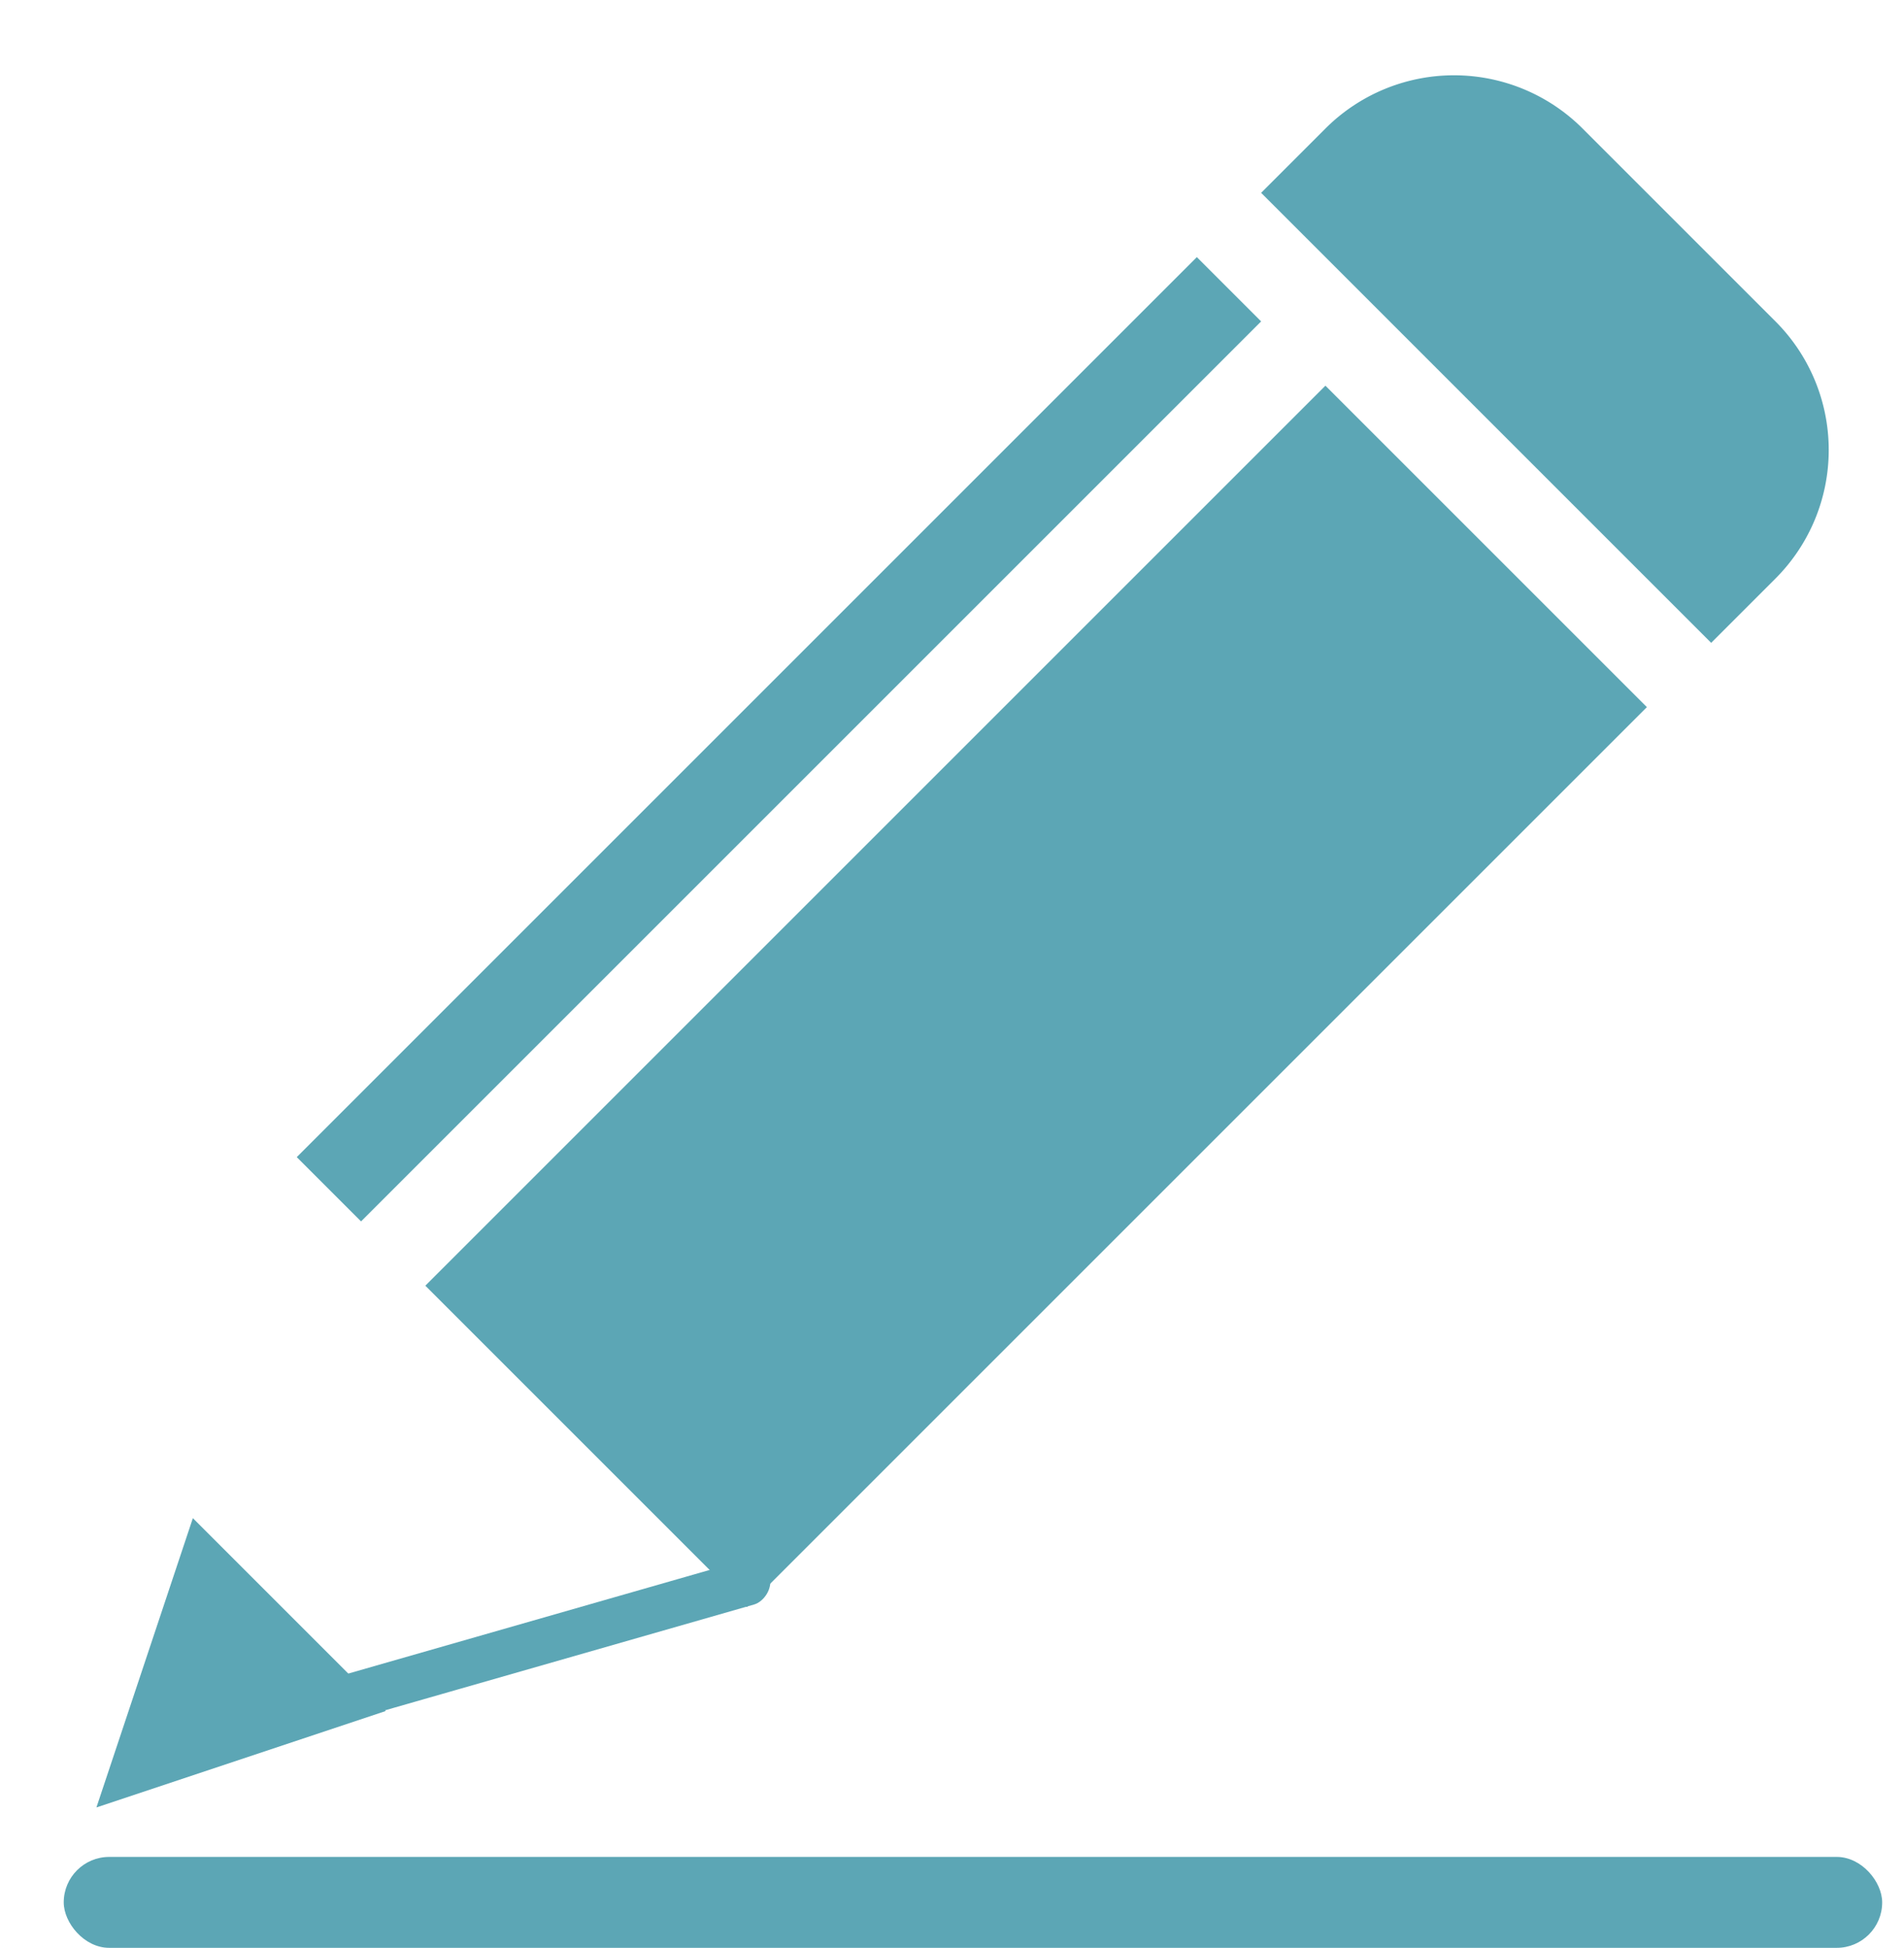
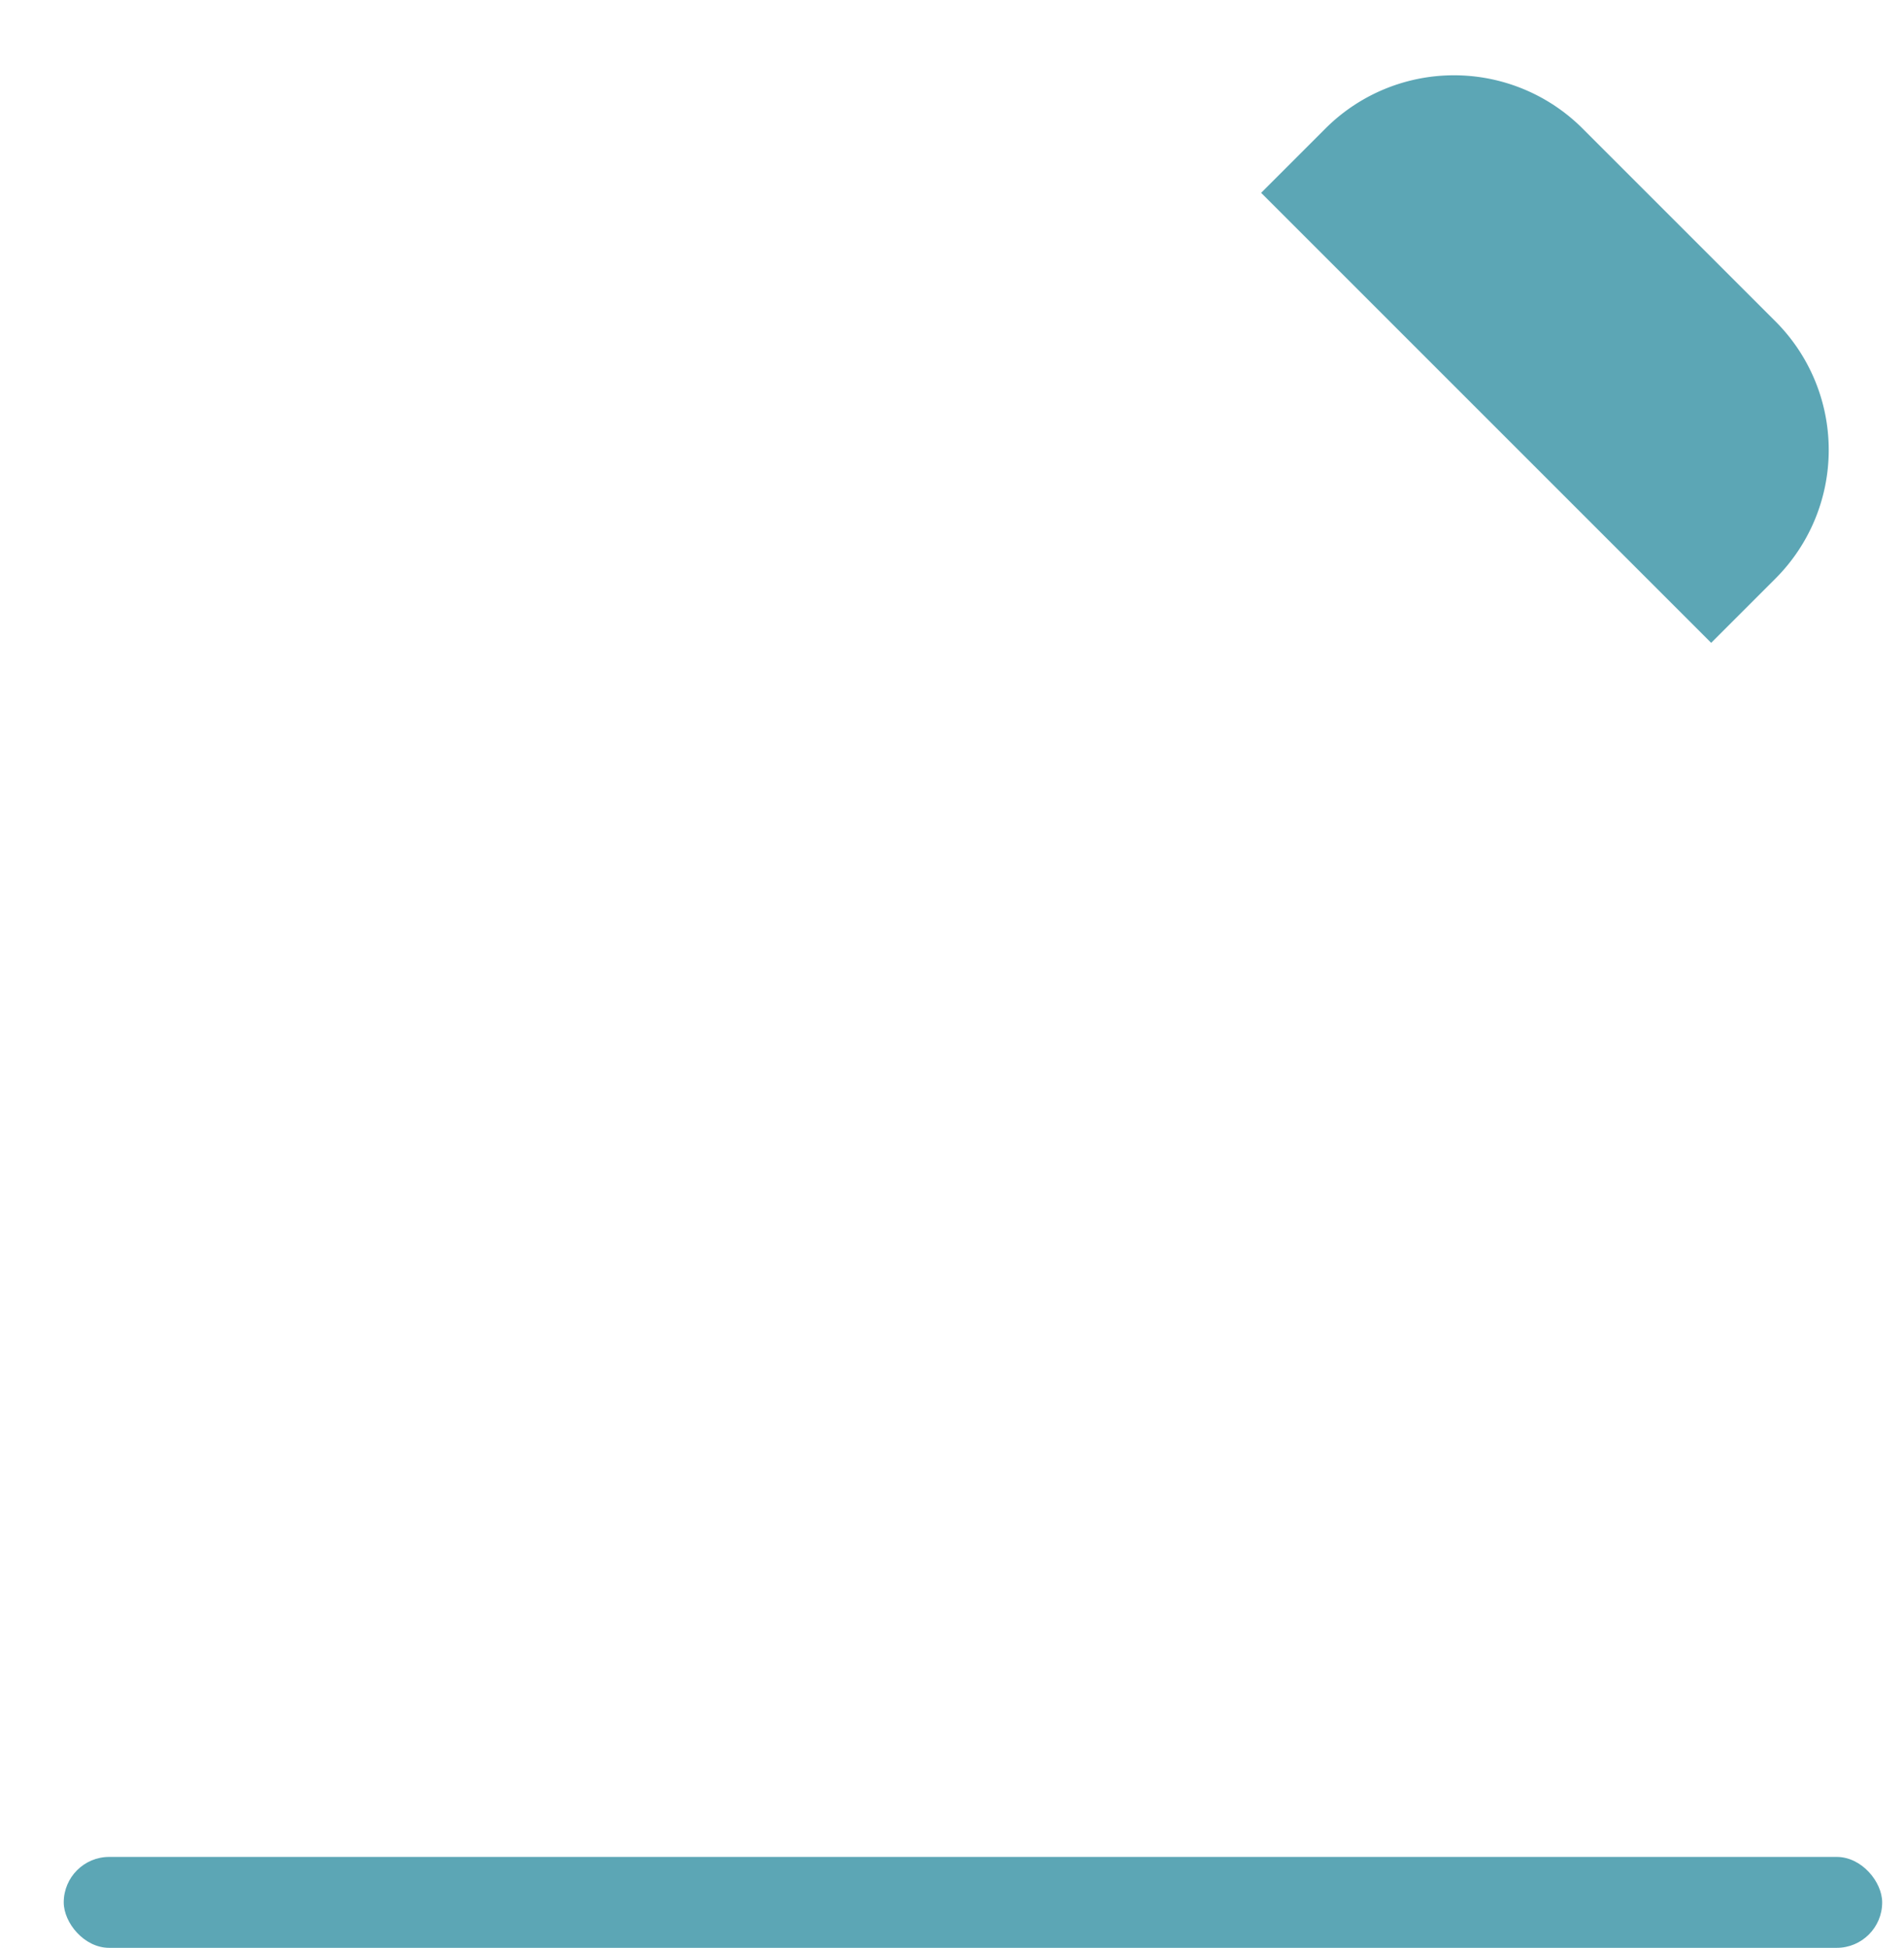
<svg xmlns="http://www.w3.org/2000/svg" width="20.941" height="21.425" viewBox="0 0 20.941 21.425">
  <g transform="translate(-984.299 -533.575)">
    <g transform="translate(988.27 555.495) rotate(-135)">
-       <rect width="5" height="14" transform="translate(0 6)" fill="#5ca6b5" />
-       <rect width="0.5" height="5.615" rx="0.25" transform="translate(2.565 1.384) rotate(29)" fill="#5ca6b5" />
-       <rect width="1" height="14" transform="translate(6 6)" fill="#5ca6b5" />
-       <path d="M1.5,0,3,3H0Z" transform="translate(2 -0.616)" fill="#5ca6b5" />
      <path d="M0,0H7A0,0,0,0,1,7,0V1A2,2,0,0,1,5,3H2A2,2,0,0,1,0,1V0A0,0,0,0,1,0,0Z" transform="translate(0 21)" fill="#5ca6b5" />
    </g>
    <rect width="20" height="1" rx="0.5" transform="translate(985 554)" fill="#5ca6b5" />
  </g>
</svg>